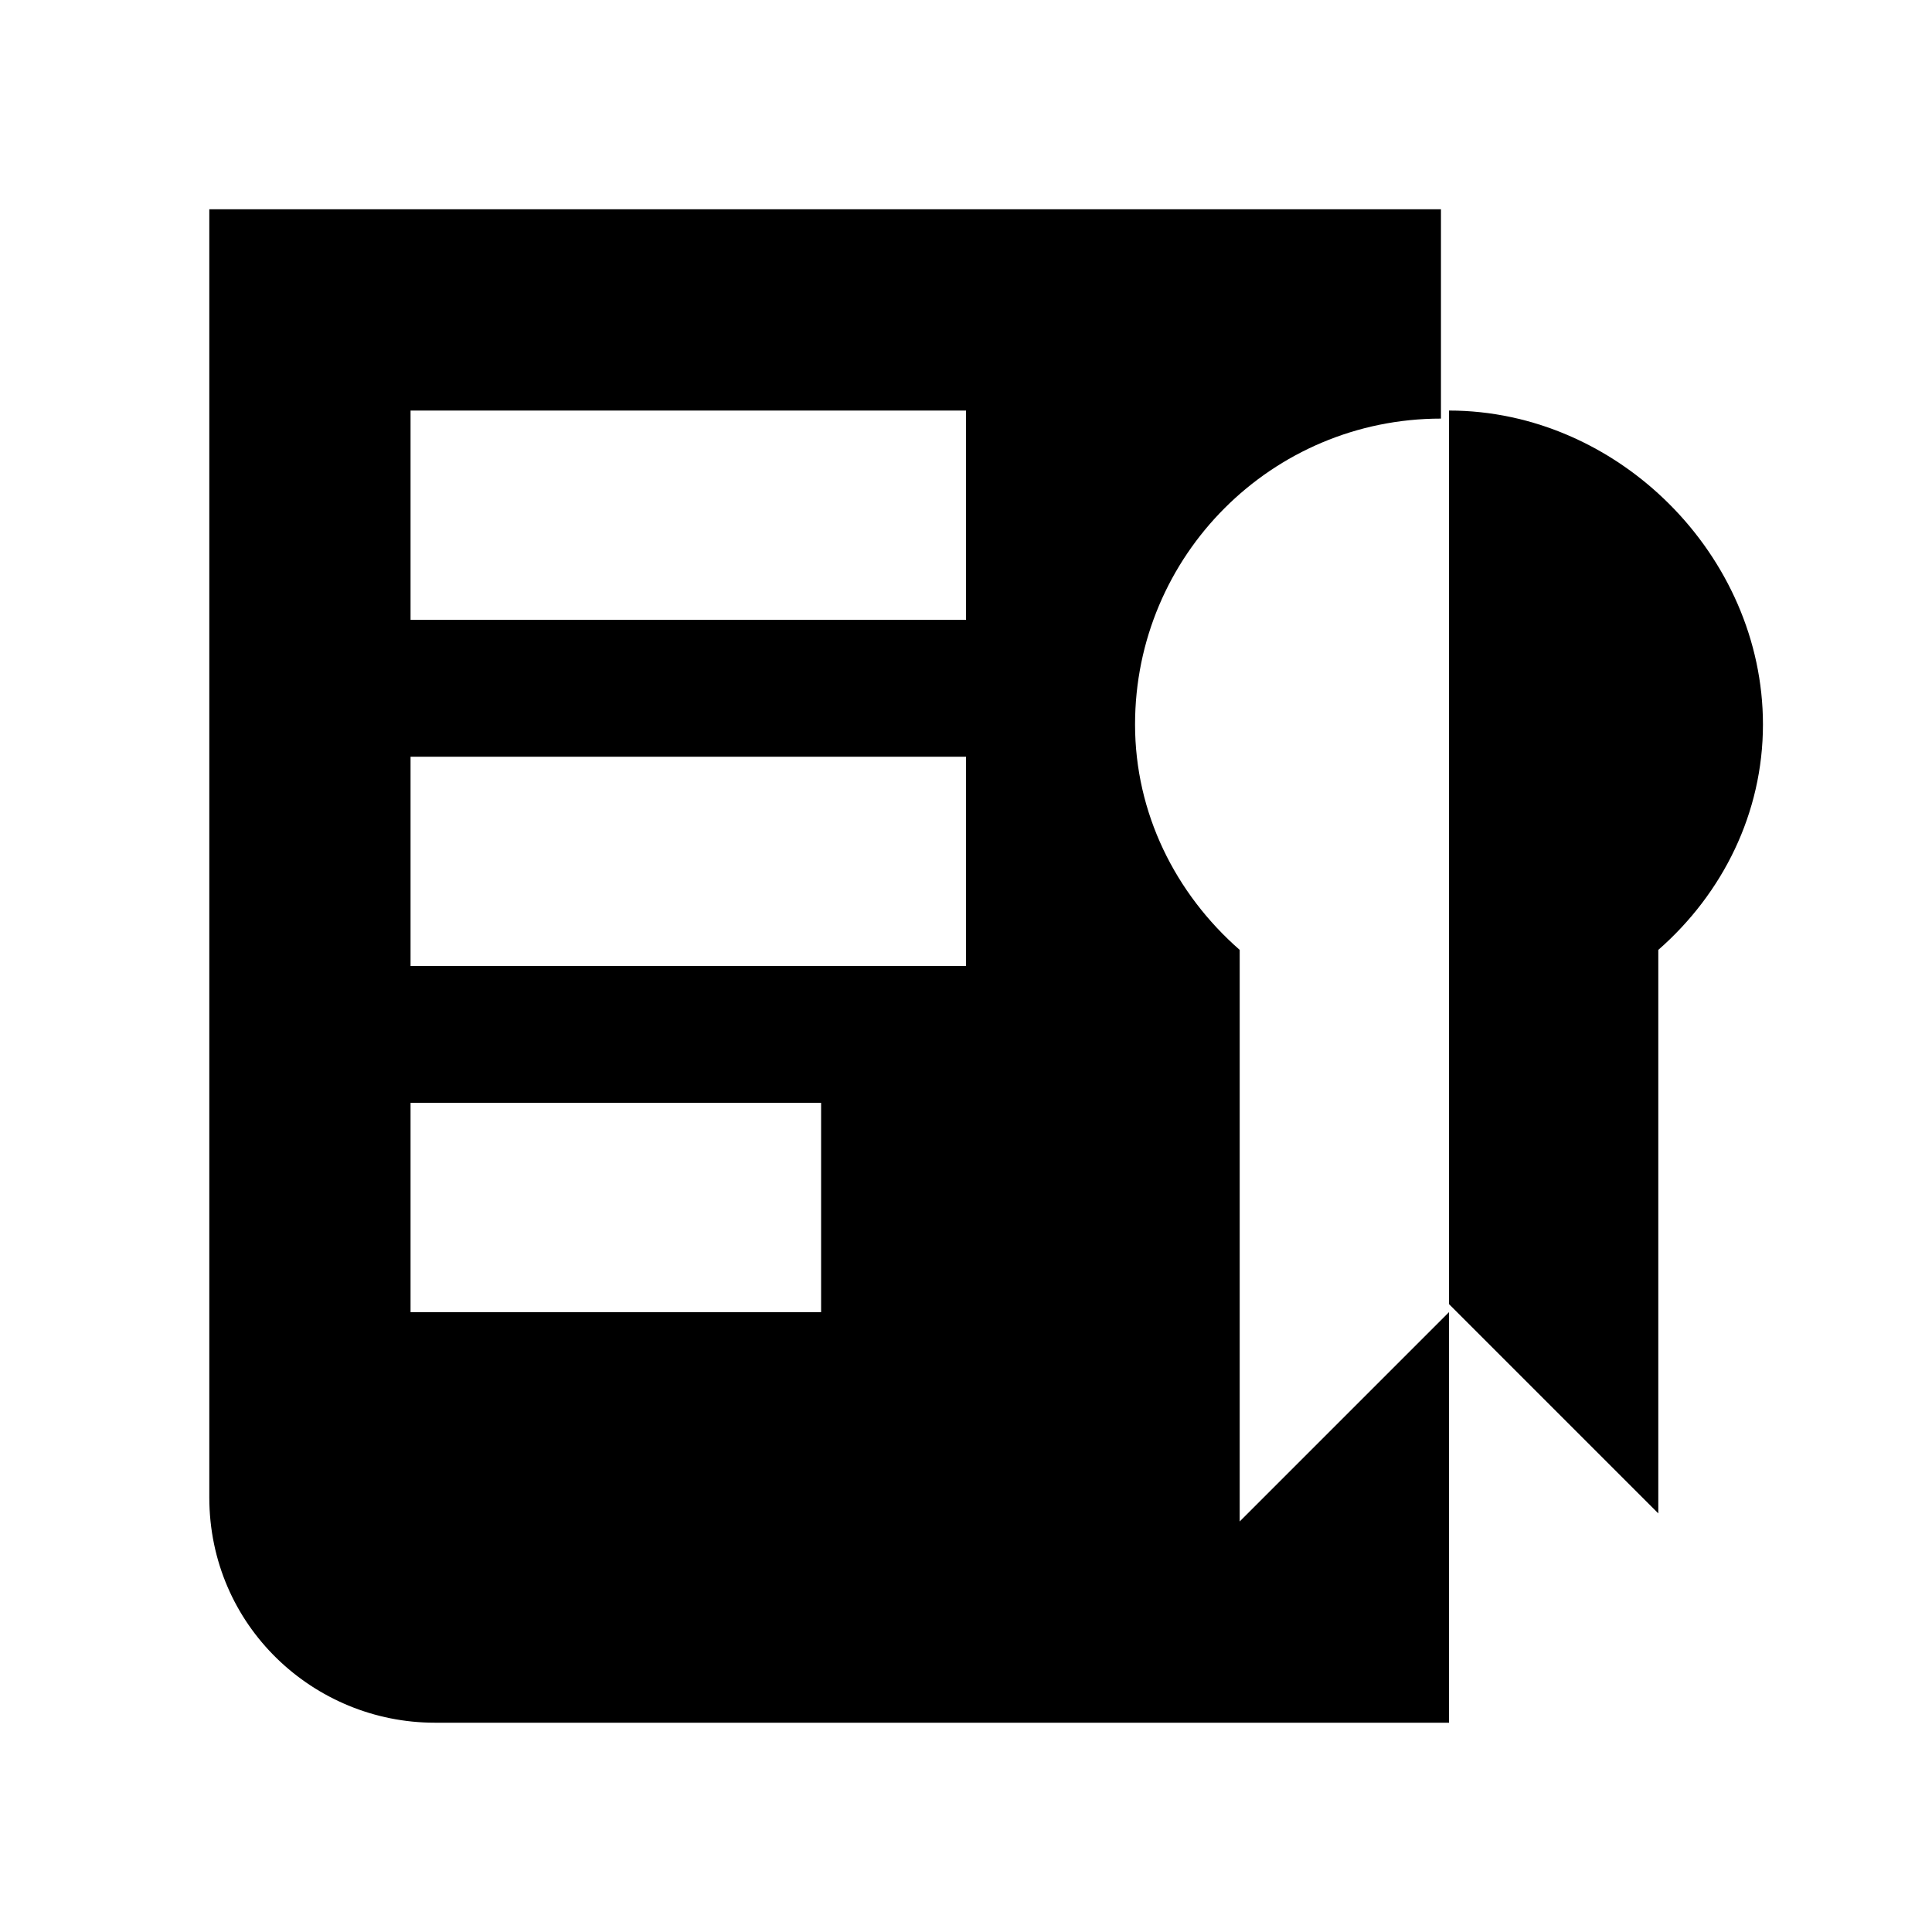
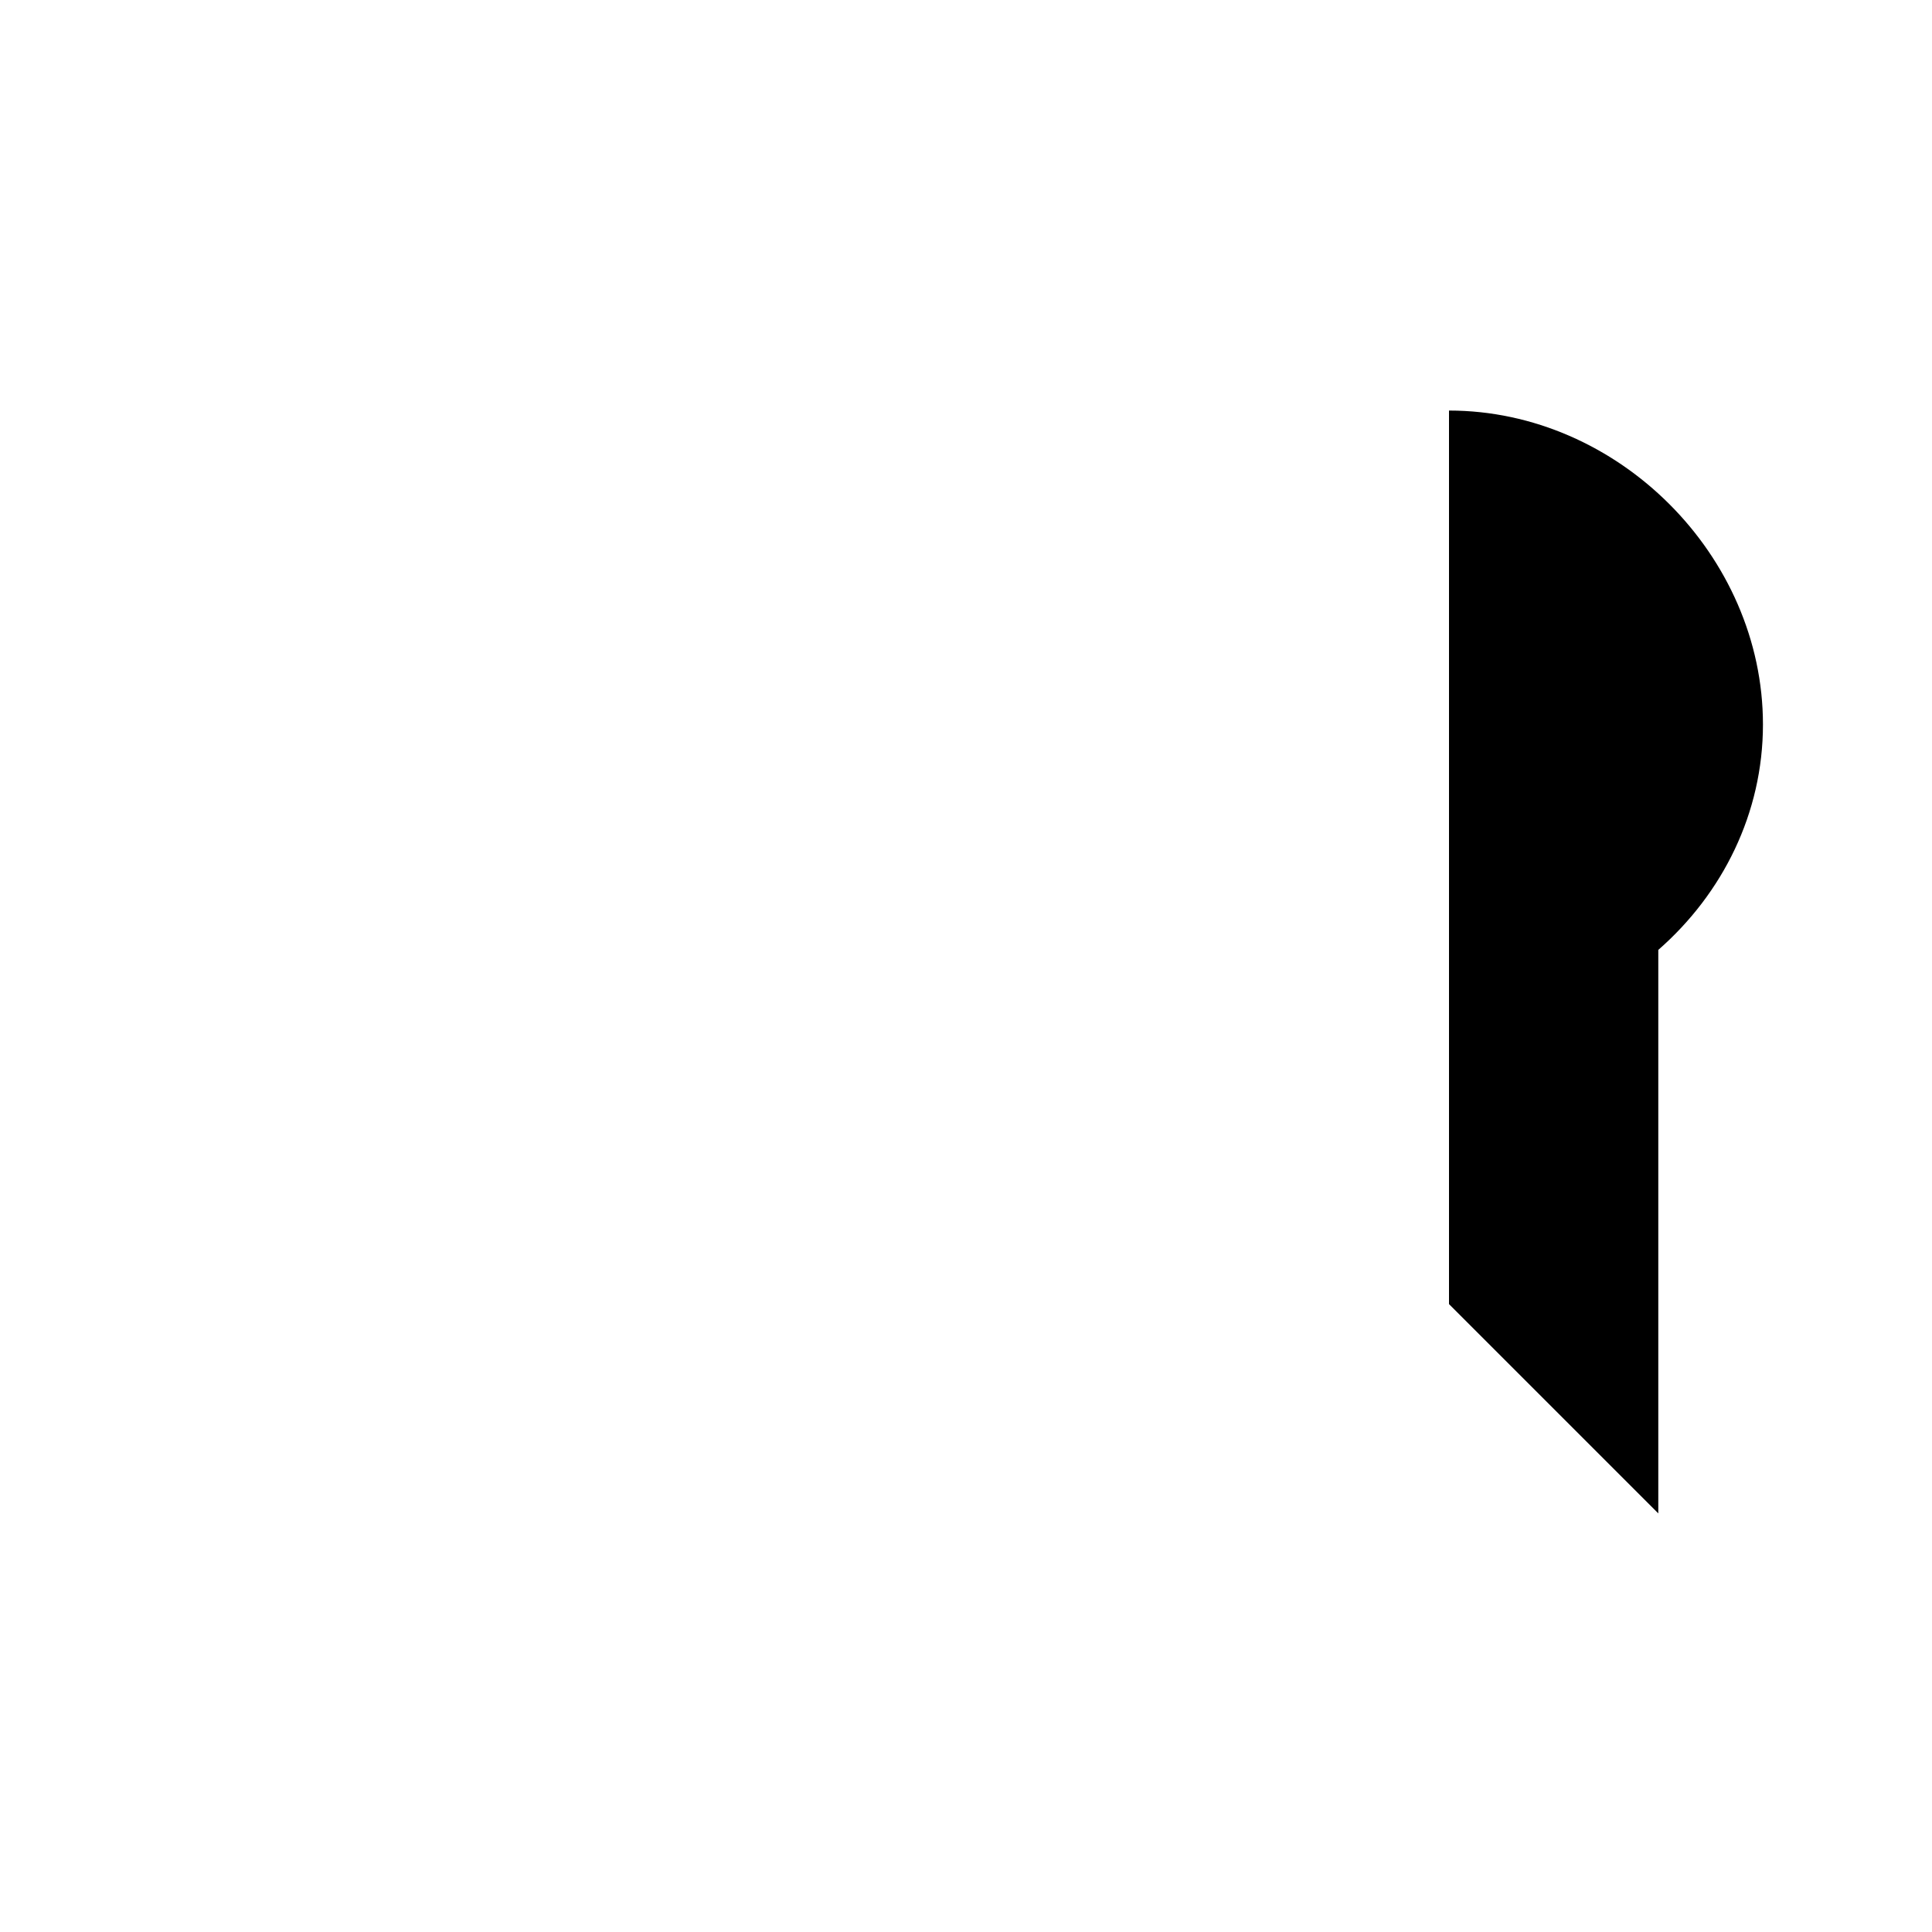
<svg xmlns="http://www.w3.org/2000/svg" version="1.1" id="icons" x="0px" y="0px" viewBox="0 0 24 24" style="enable-background:new 0 0 24 24;" xml:space="preserve" width="72" height="72">
  <g>
    <path d="M18,5.1C18,5.1,18,5.1,18,5.1l0,11.1l0,0l2.6,2.6v-7c0.8-0.7,1.3-1.7,1.3-2.8C21.9,6.9,20.1,5.1,18,5.1z" />
-     <path d="M15.4,11.8c-0.8-0.7-1.3-1.7-1.3-2.8c0-2.1,1.7-3.8,3.8-3.8V2.6H2.6v16c0,1.6,1.3,2.8,2.8,2.8H18v-5.1l-2.6,2.6V11.8z    M10.3,16.3H5.1v-2.6h5.1V16.3z M12,12H5.1V9.4H12V12z M12,7.7H5.1V5.1H12V7.7z" />
  </g>
</svg>